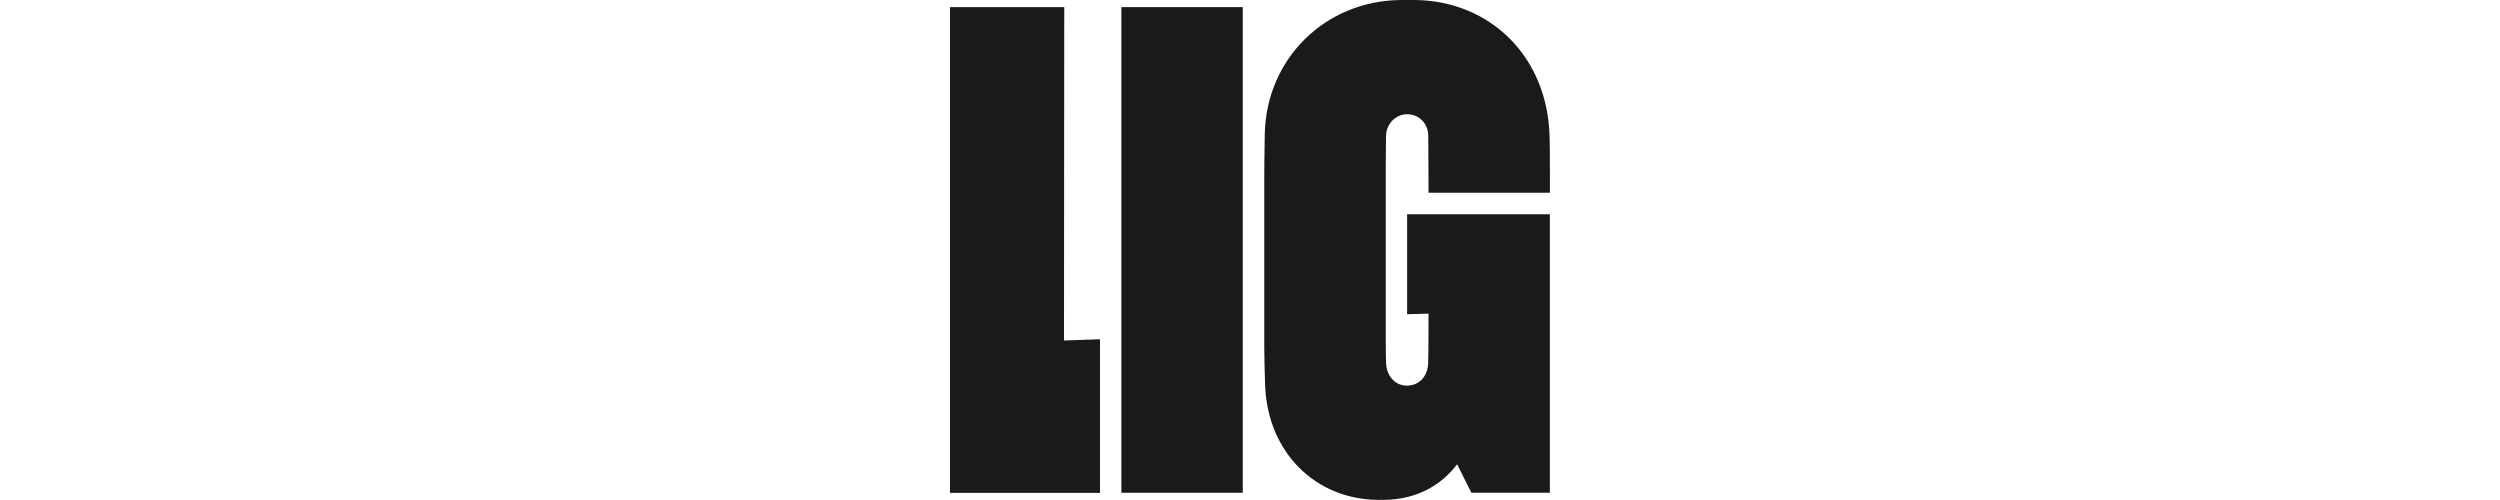
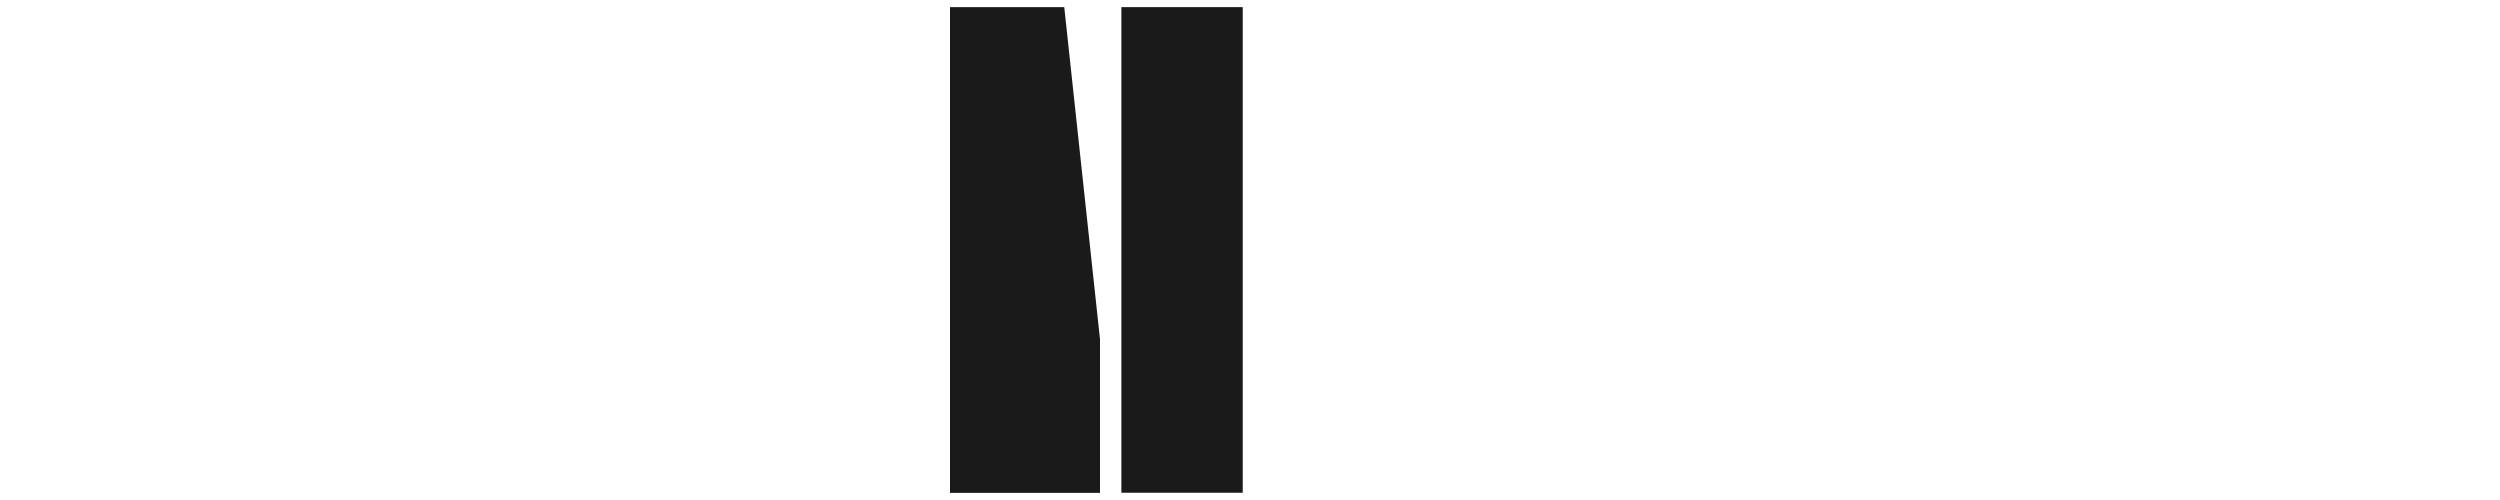
<svg xmlns="http://www.w3.org/2000/svg" viewBox="0 0 200 40">
  <g fill="#1a1a1a">
    <path d="m89.71.57h9.71v38.85h-9.71z" />
-     <path d="m114.28 17.14h-1.71v8l1.71-.05v.63s0 2.76-.03 3.38c-.06 1.07-.76 1.75-1.7 1.75-.95 0-1.61-.78-1.66-1.75-.04-.62-.03-3.4-.03-3.4v-11.42s0-2.54.02-3.4c.02-.95.75-1.74 1.69-1.74.95 0 1.68.72 1.69 1.74.01.85.02 3.38.02 3.38v1.16h9.71s.01-1.02 0-2.29c0-.78 0-1.47-.02-2.13-.14-6.55-4.85-10.97-10.83-11-.42 0-.7 0-1.14 0-6.02.09-10.71 4.71-10.82 10.76-.05 2.75-.04 4.55-.04 4.55v10.97s-.02 2.29.07 4.58c.21 5.32 4.02 9.11 9.07 9.13h.48c2.55-.04 4.52-1.14 5.81-2.85l1.14 2.28h6.28v-7.43-1.71s0-5.47 0-5.47v-7.67z" />
-     <path d="m85.14.57h-9.14v38.86h8 1.12 2.88v-12.29l-2.88.1z" />
+     <path d="m85.14.57h-9.14v38.86h8 1.12 2.88v-12.29z" />
  </g>
</svg>